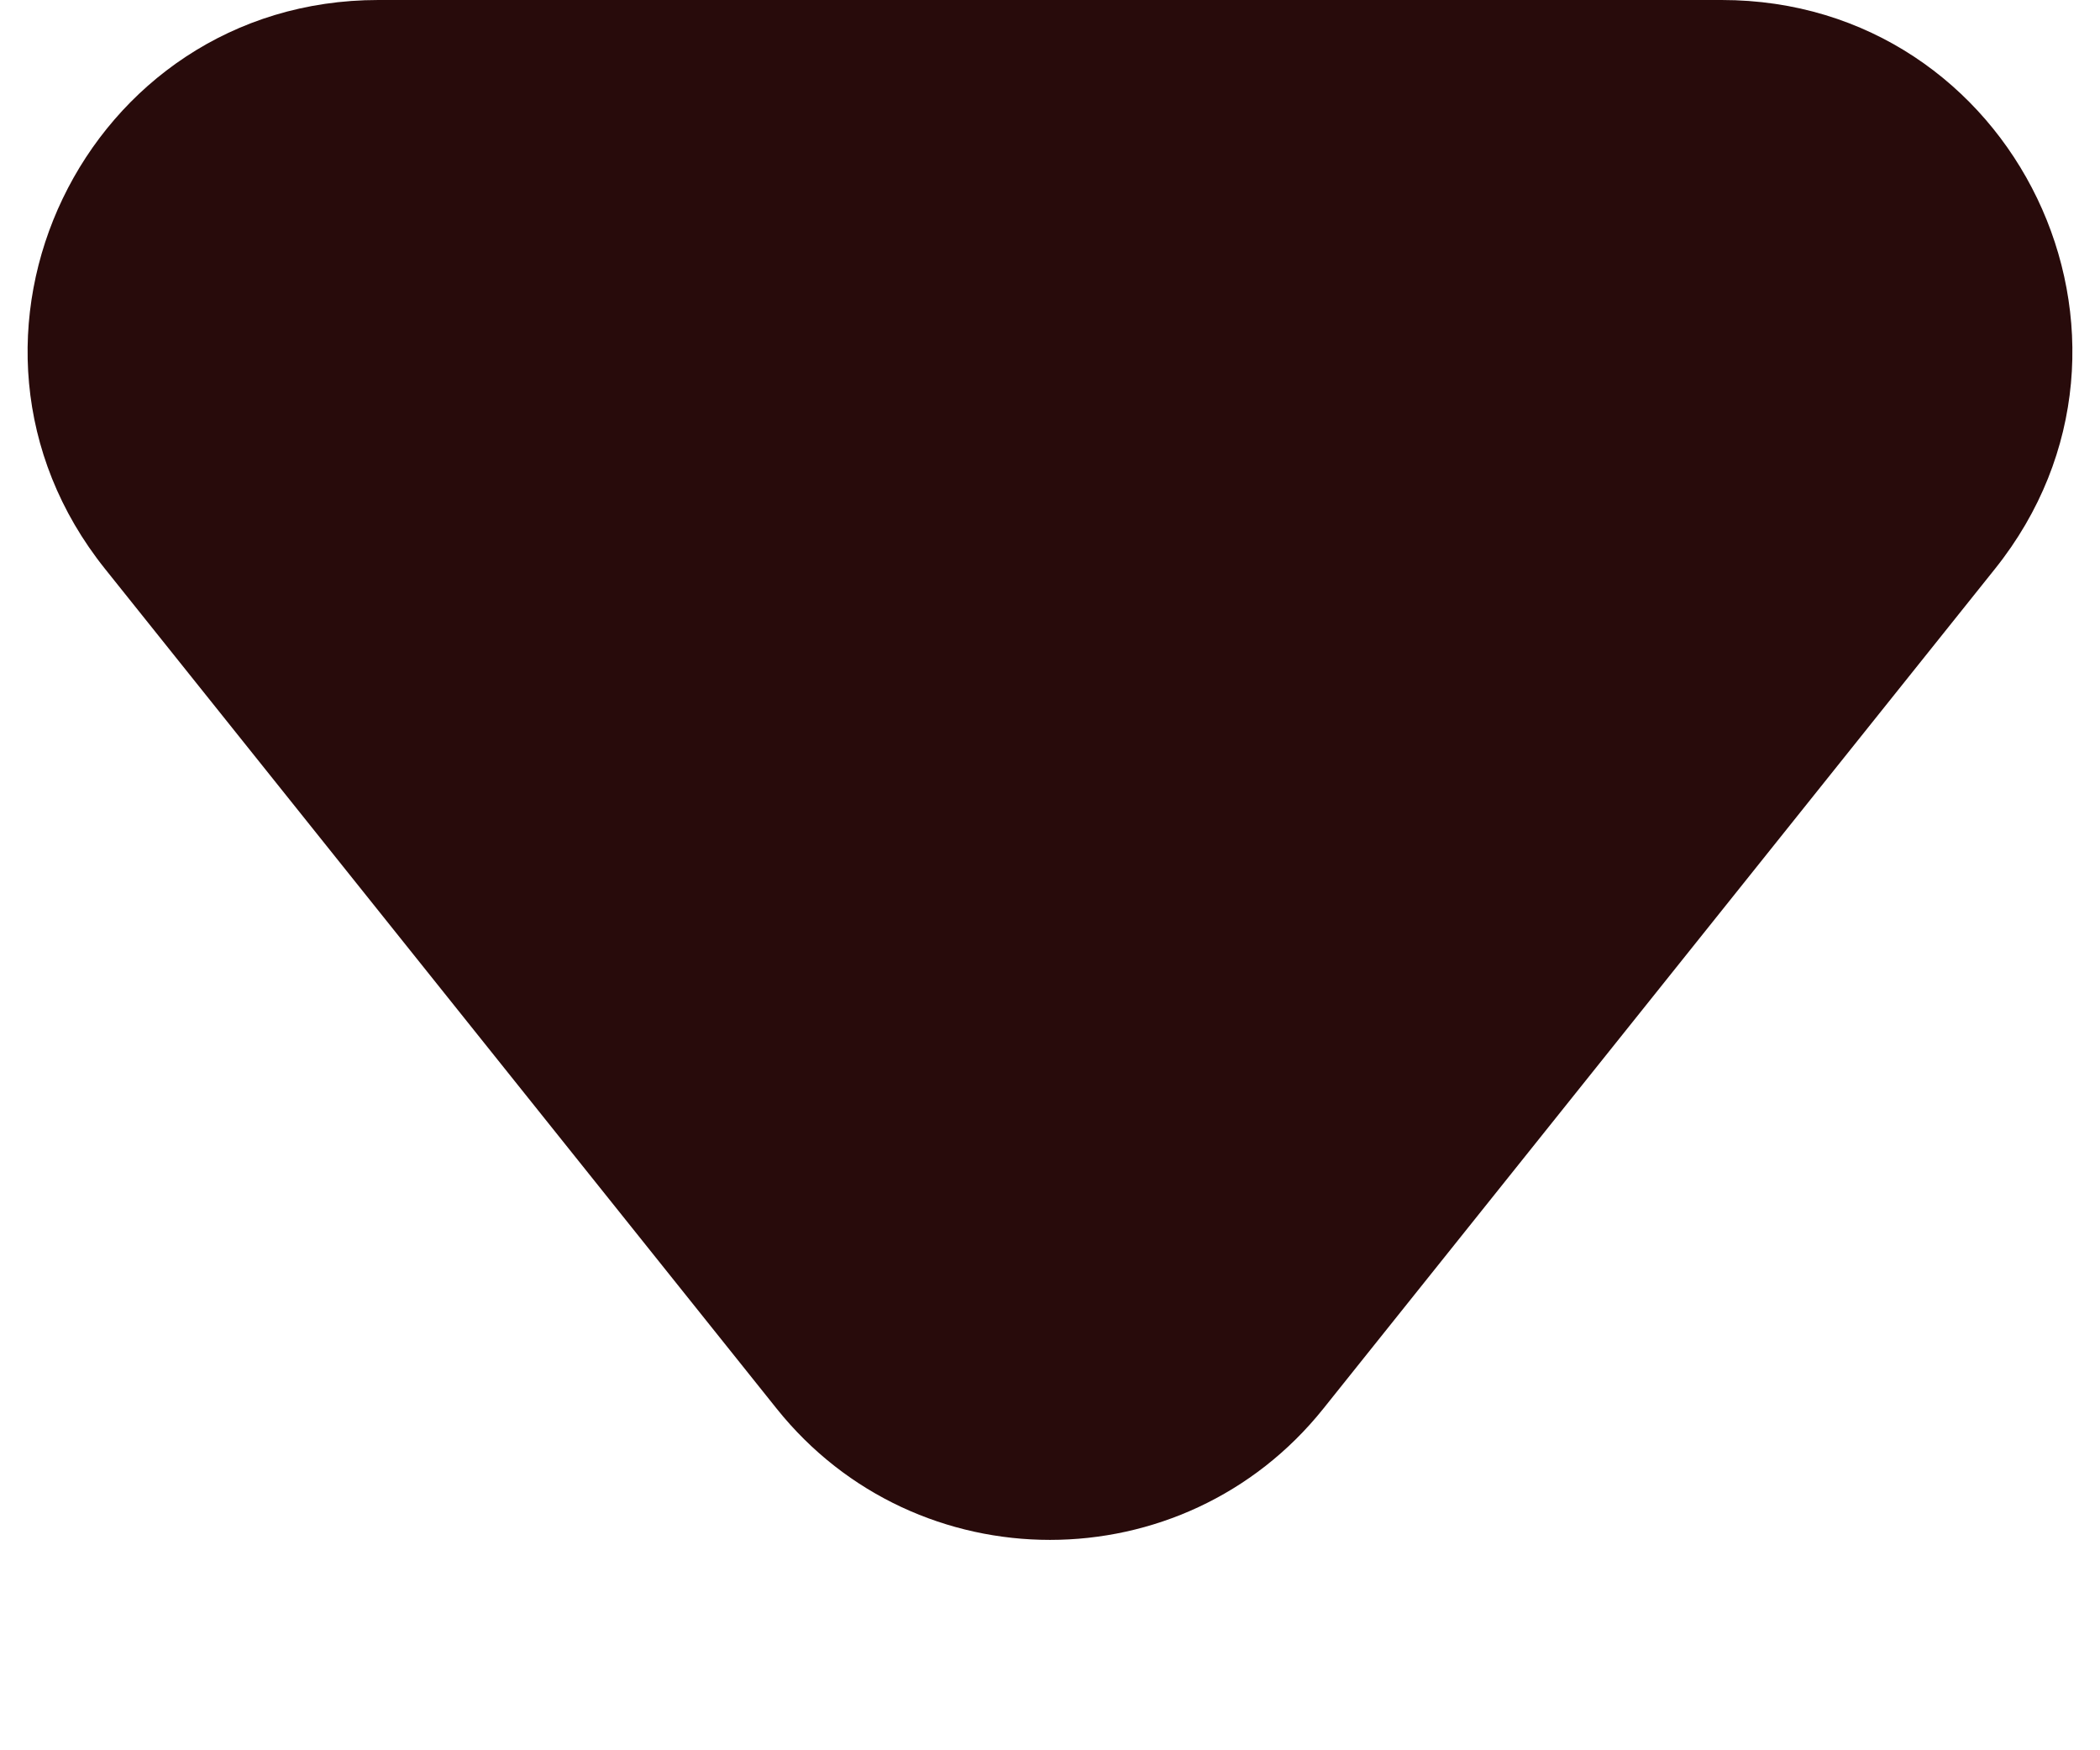
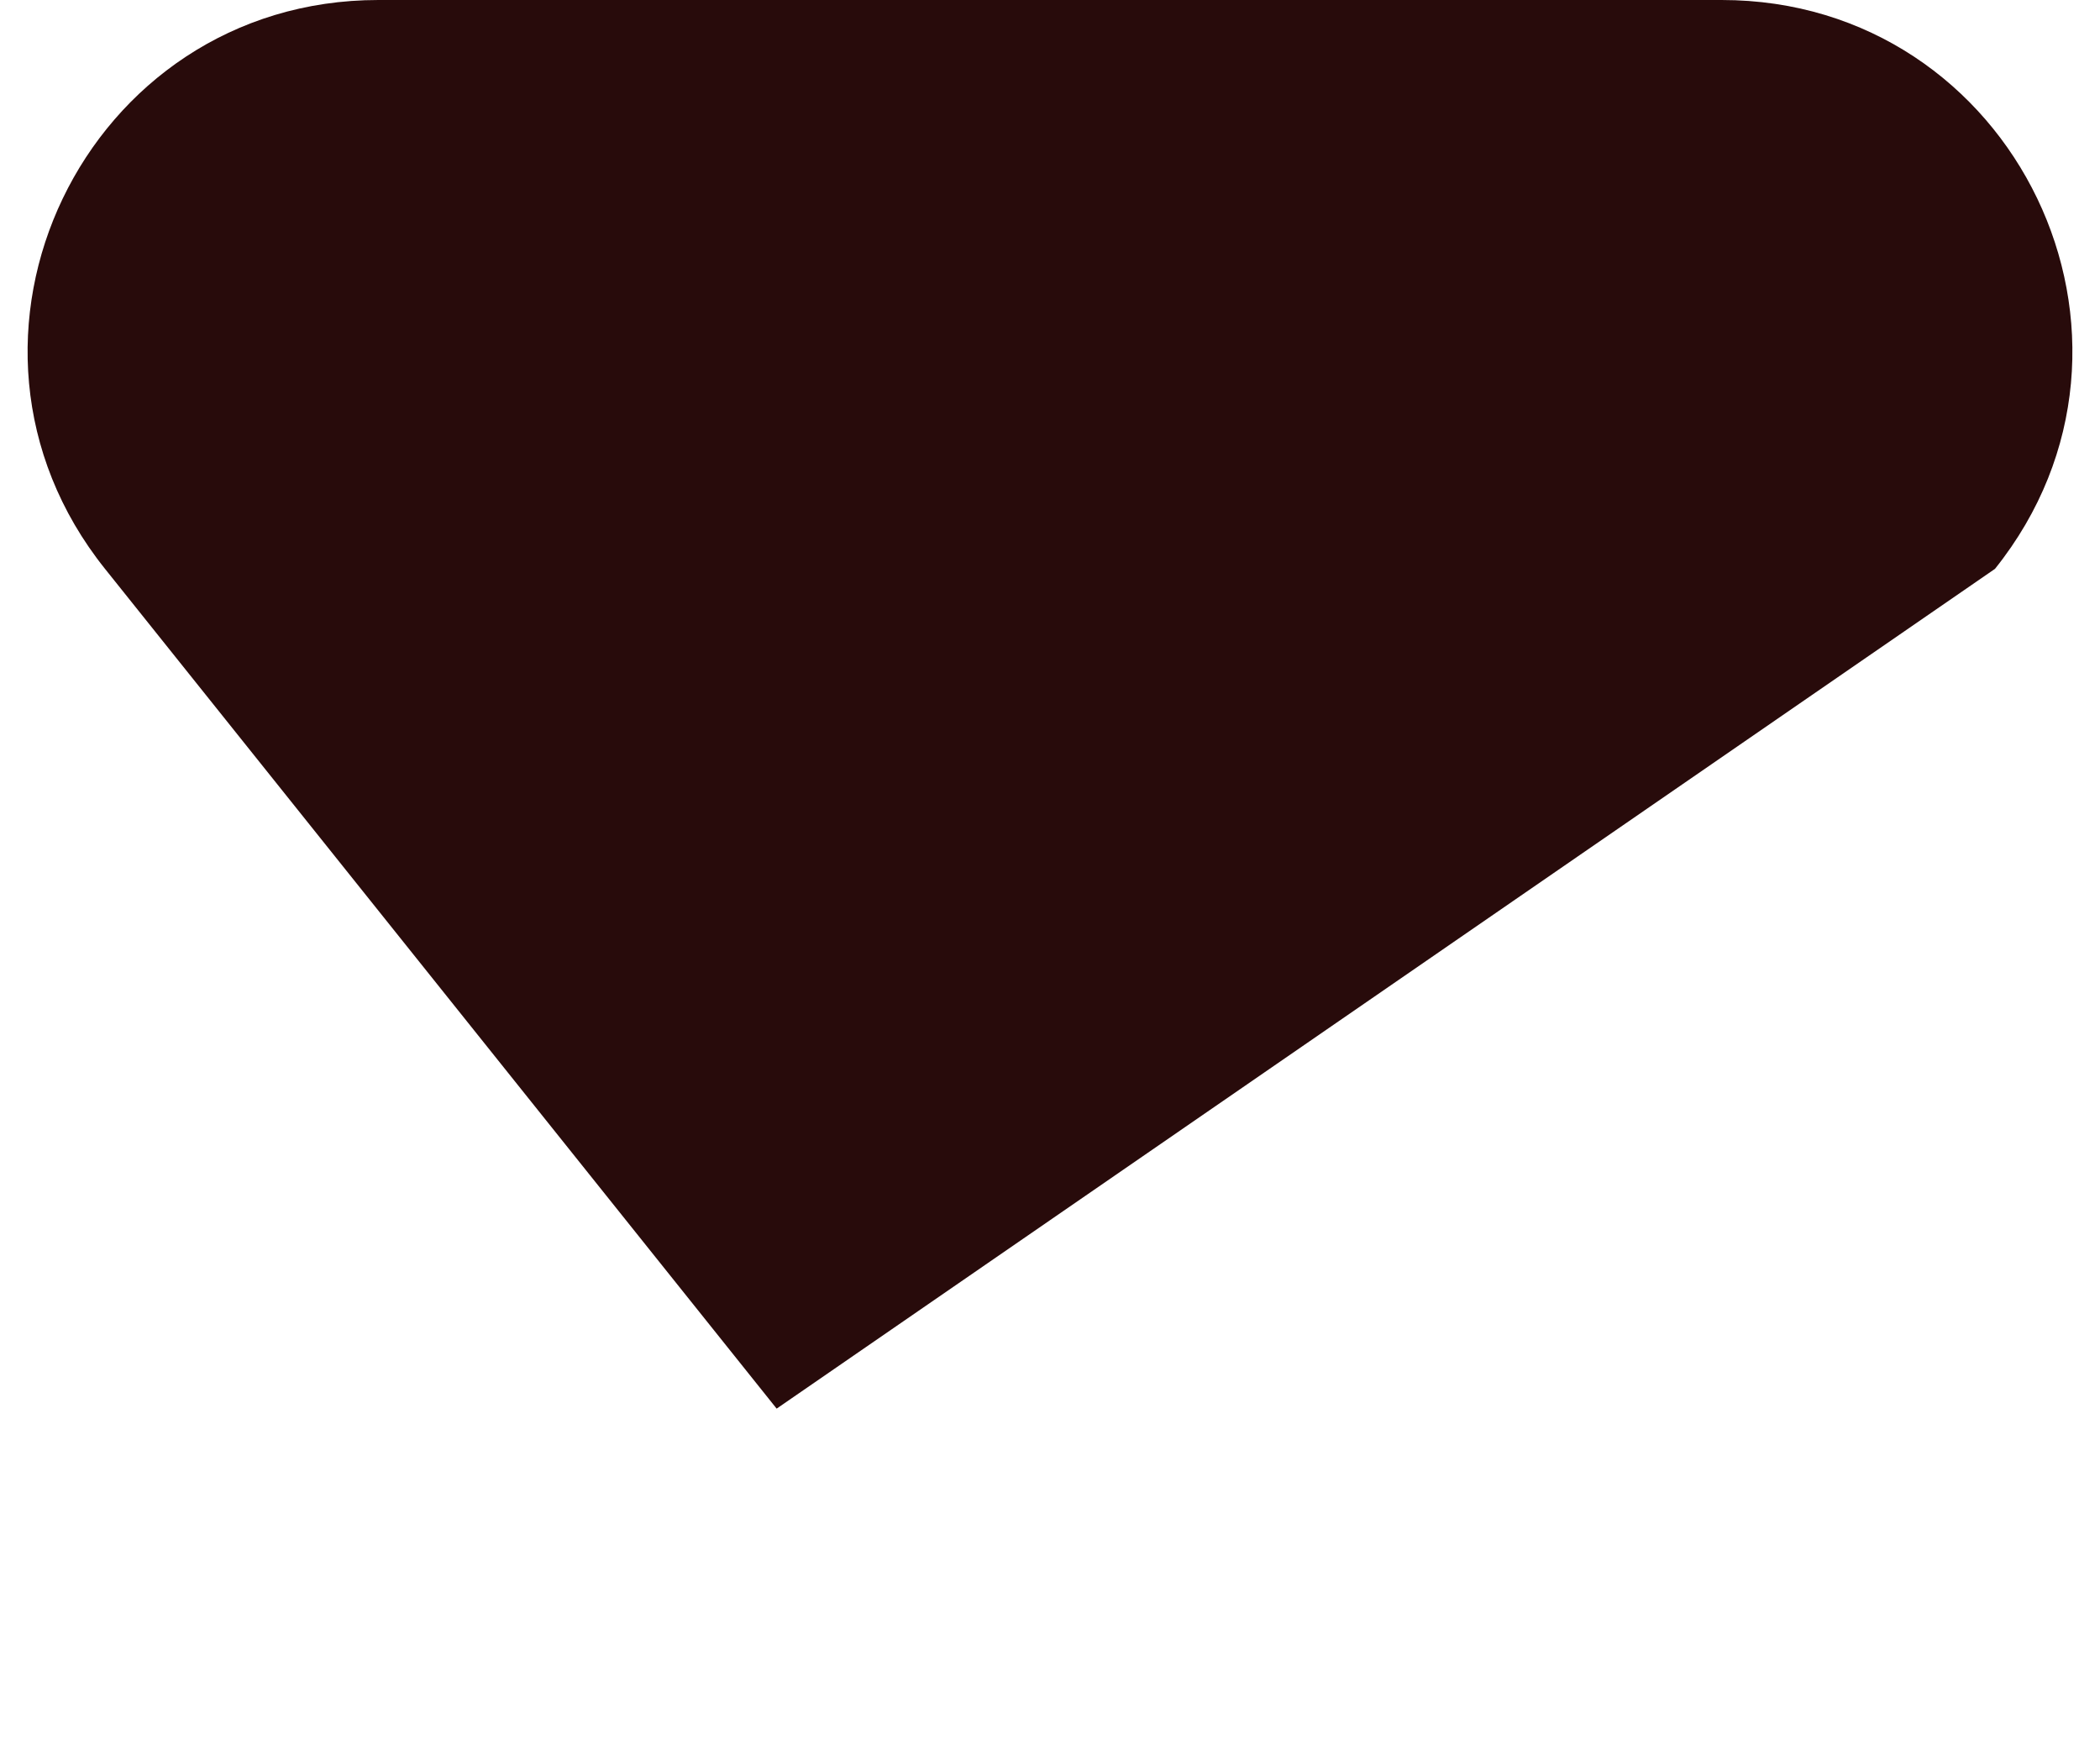
<svg xmlns="http://www.w3.org/2000/svg" width="6" height="5" viewBox="0 0 6 5" fill="none">
-   <path d="M4.919 0H1.081C0.242 0 -0.224 0.97 0.3 1.625L2.219 4.024C2.619 4.524 3.381 4.524 3.781 4.024L5.7 1.625C6.224 0.97 5.758 0 4.919 0Z" fill="#280B0B" />
+   <path d="M4.919 0H1.081C0.242 0 -0.224 0.97 0.3 1.625L2.219 4.024L5.7 1.625C6.224 0.97 5.758 0 4.919 0Z" fill="#280B0B" />
</svg>